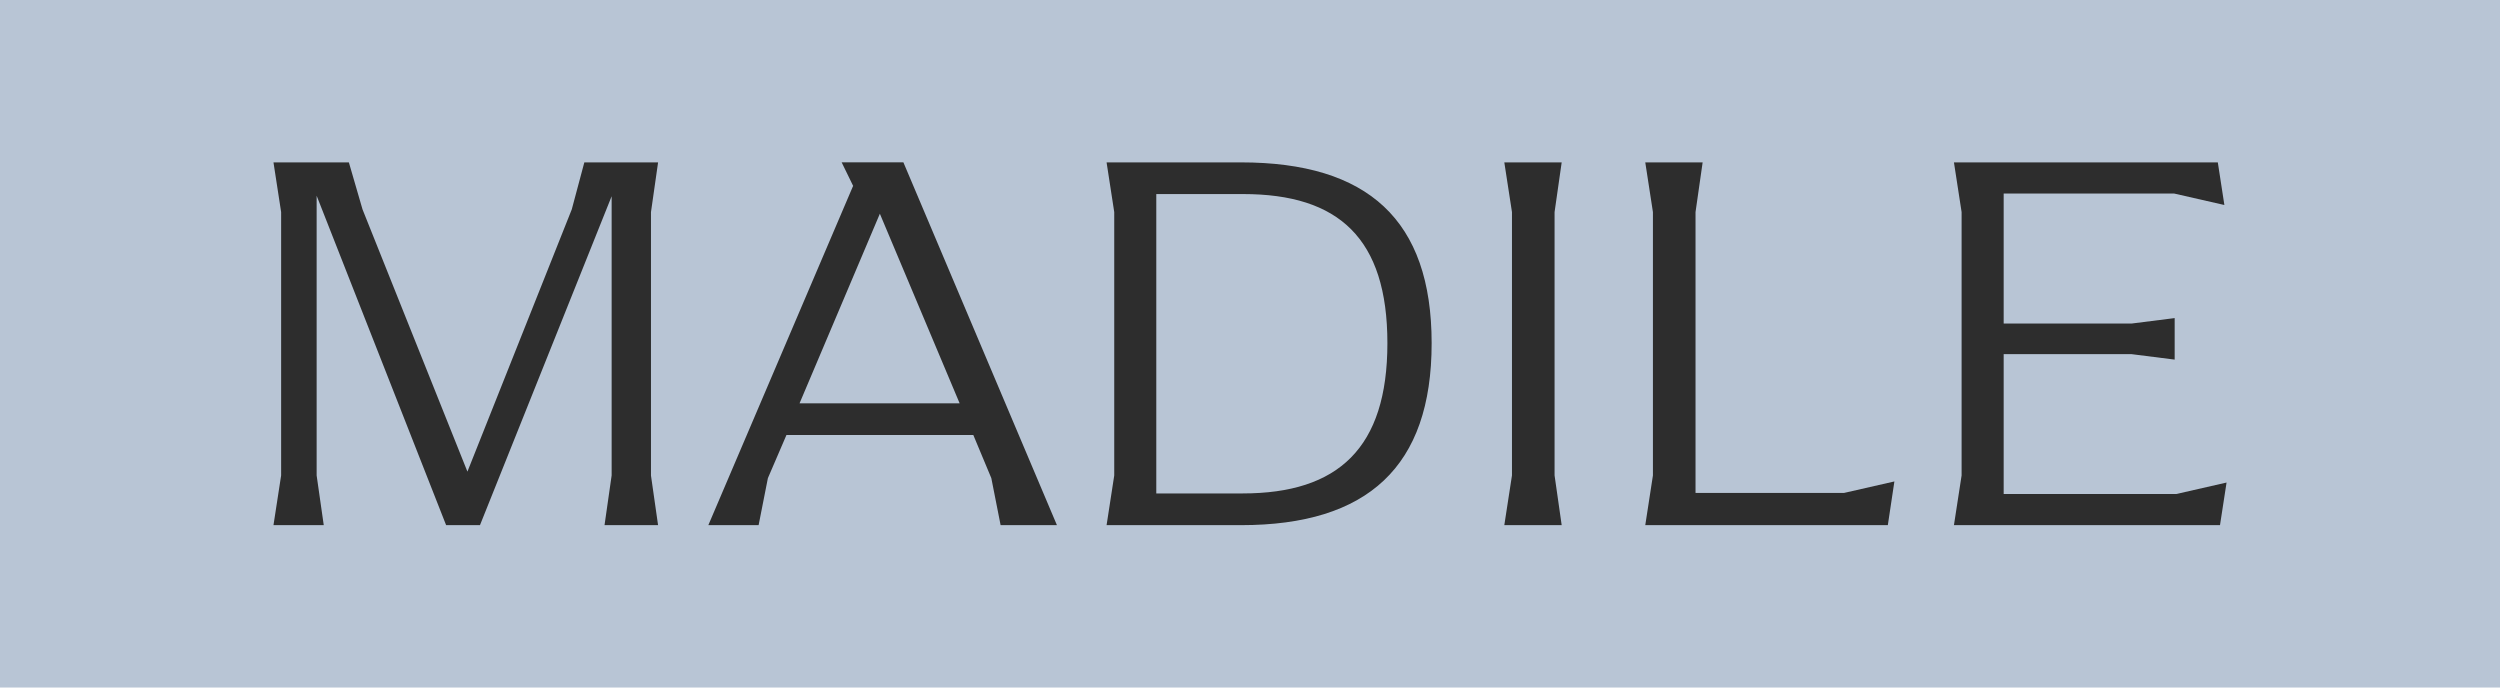
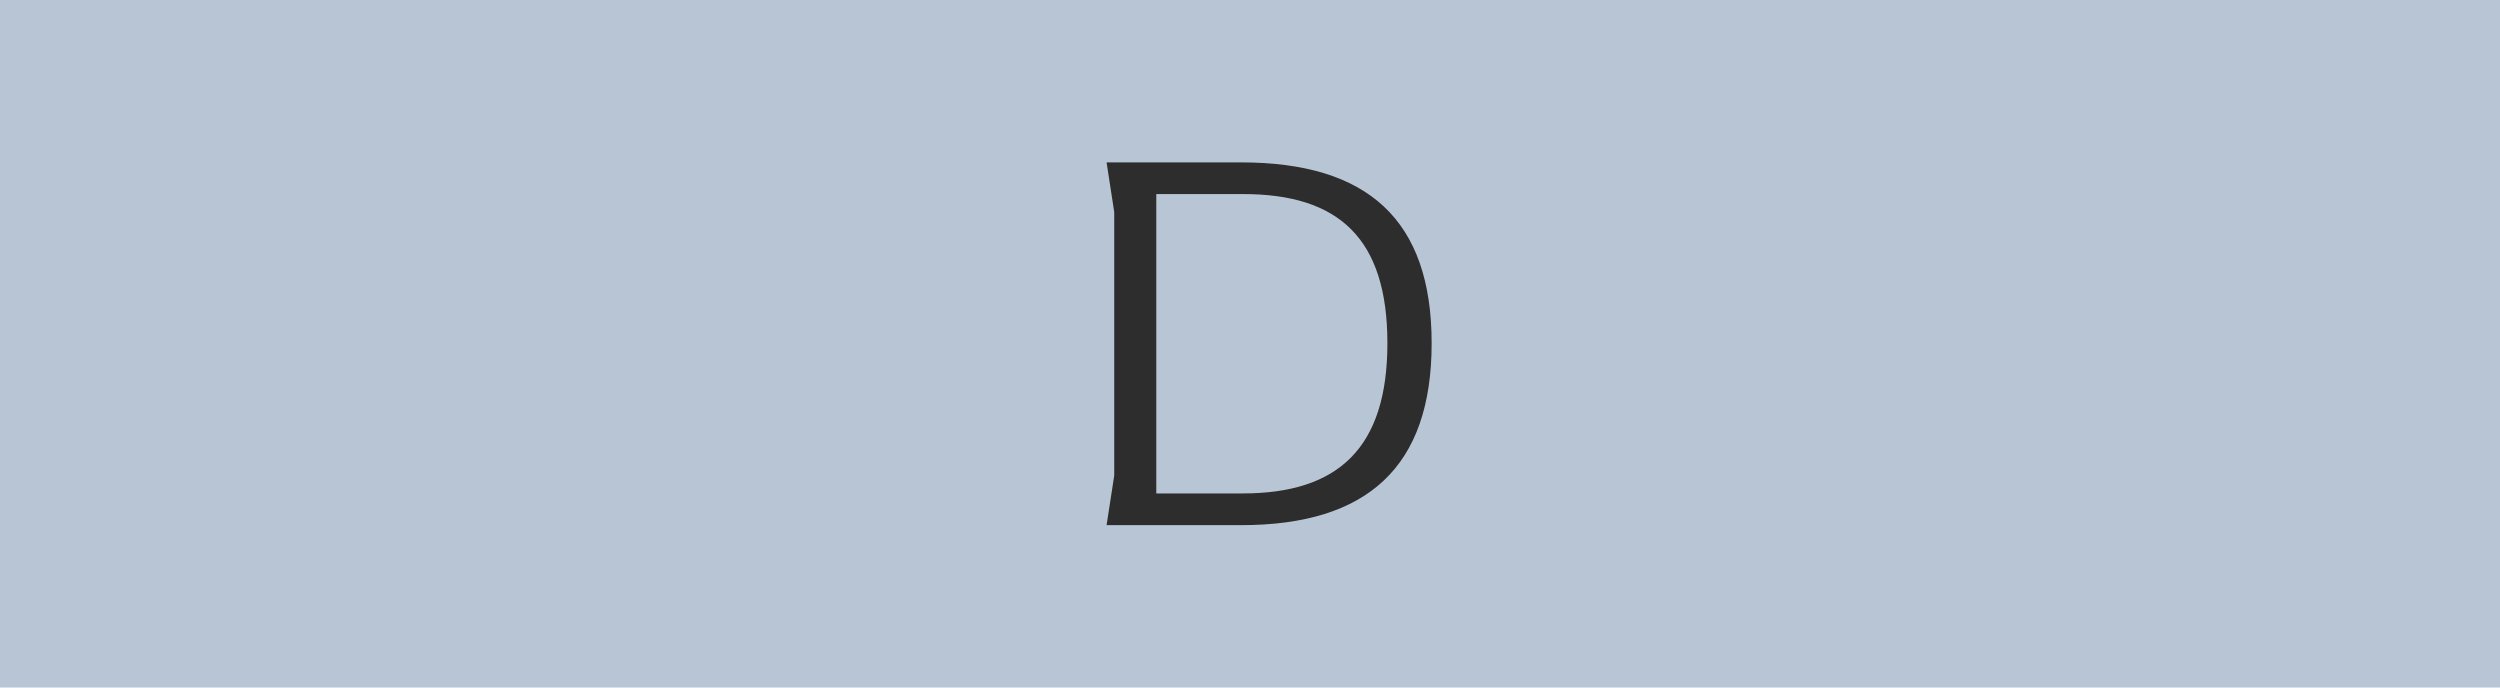
<svg xmlns="http://www.w3.org/2000/svg" version="1.1" viewBox="0 0 1280 352">
  <defs>
    <style>
      .cls-1 {
        fill: #b8c5d5;
      }

      .cls-2 {
        fill: #2d2d2d;
      }
    </style>
  </defs>
  <g>
    <g id="Ebene_1">
      <rect class="cls-1" y="0" width="1280" height="352" />
      <g>
-         <path class="cls-2" d="M333.29,243.41l3.64,25.46h-27.41l3.64-25.46V100.48l-67.41,168.39h-17.34l-66.29-168.67v143.22l3.64,25.46h-25.74l3.92-25.46V108.59l-3.92-25.45h38.6l6.99,24.06,53.71,134.27,53.43-134.27,6.43-24.06h37.76l-3.64,25.45v134.82Z" />
-         <path class="cls-2" d="M541.12,268.87h-28.81l-4.75-24.06-9.23-22.1h-95.66l-9.51,22.1-4.75,24.06h-25.74l74.13-173.71-5.87-12.03h31.61l78.6,185.73ZM491.33,206.49l-40.84-97.06-41.12,97.06h81.96Z" />
        <path class="cls-2" d="M570.49,243.41V108.59l-3.92-25.45h68.81c64.89,0,97.62,29.37,97.62,92.59s-32.73,93.15-97.62,93.15h-68.81l3.92-25.46ZM636.22,252.64c48.95,0,74.13-23.22,74.13-76.92s-24.9-76.36-73.85-76.36h-44.48v153.29h44.2Z" />
-         <path class="cls-2" d="M774.13,243.41V108.59l-3.92-25.45h29.37l-3.64,25.45v134.82l3.64,25.46h-29.37l3.92-25.46Z" />
-         <path class="cls-2" d="M969.93,246.49l-3.36,22.38h-124.19l3.92-25.46V108.59l-3.92-25.45h29.37l-3.64,25.45v143.78h76.08l25.73-5.87Z" />
-         <path class="cls-2" d="M1140,247.05l-3.36,21.82h-136.22l3.92-25.46V108.59l-3.92-25.45h135.1l3.36,21.82-25.73-5.87h-87.27v66.57h65.45l22.1-2.8v21.26l-22.1-2.8h-65.45v71.61h88.39l25.73-5.87Z" />
      </g>
    </g>
  </g>
</svg>